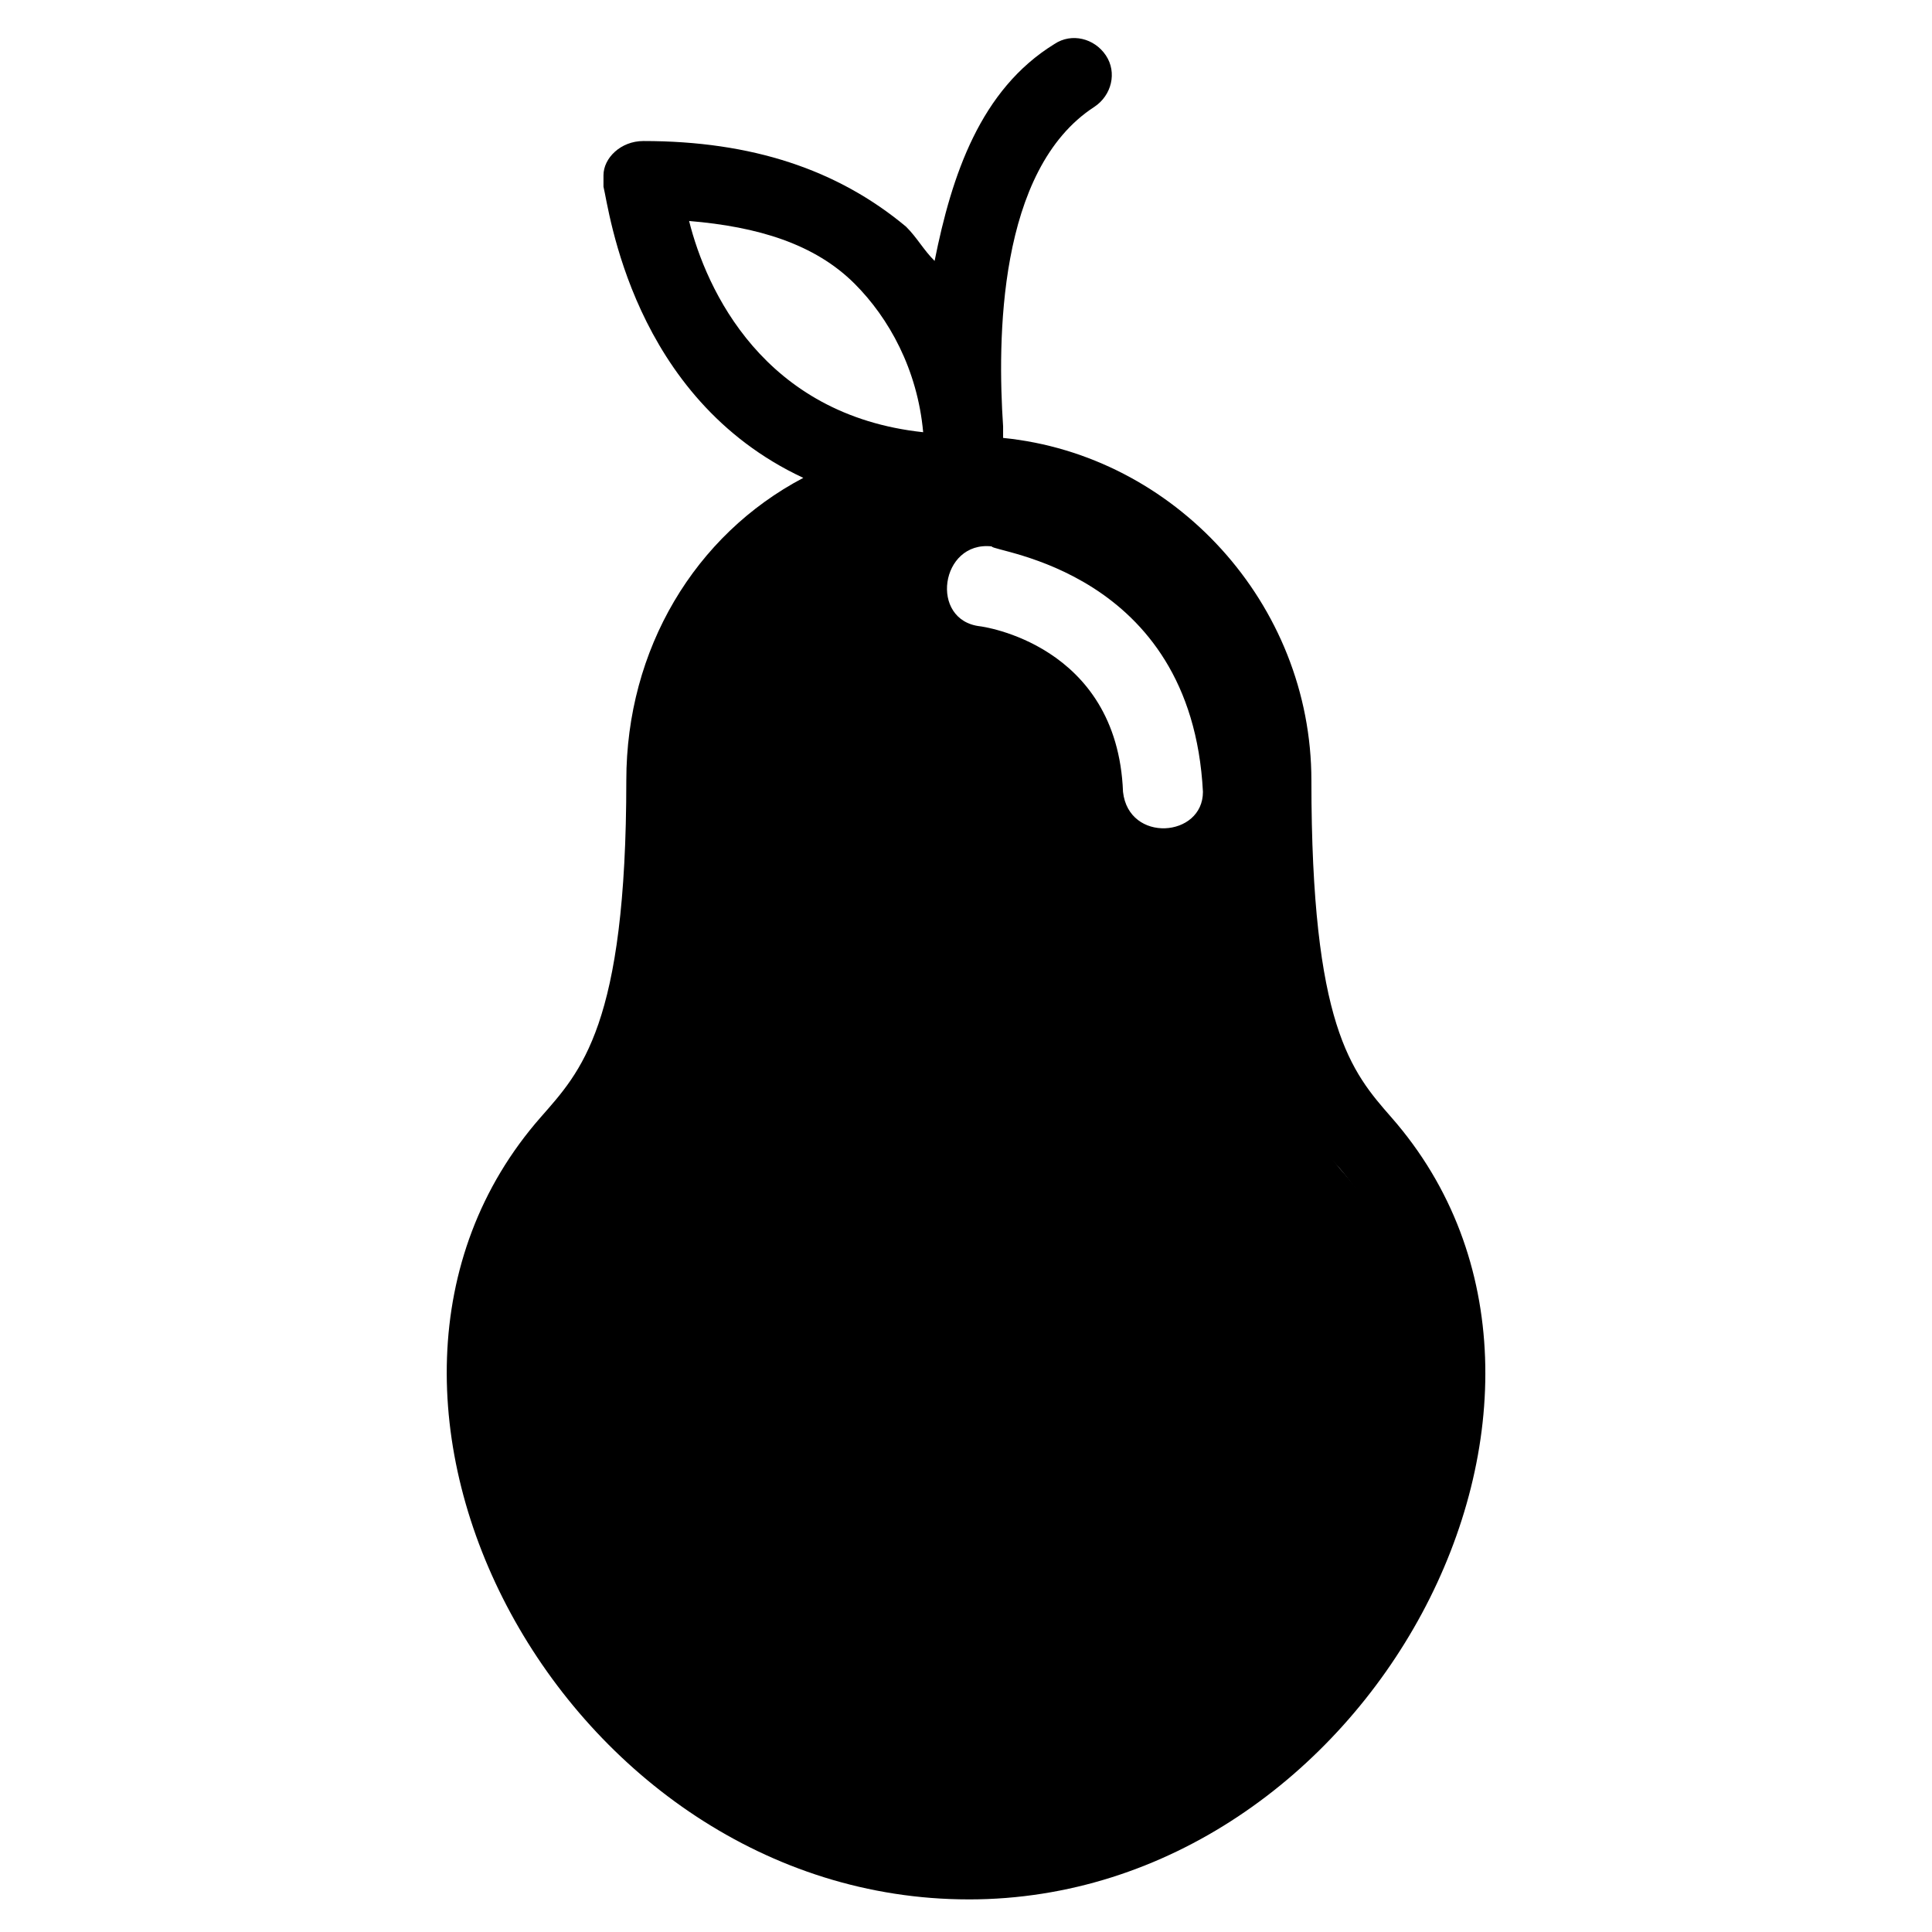
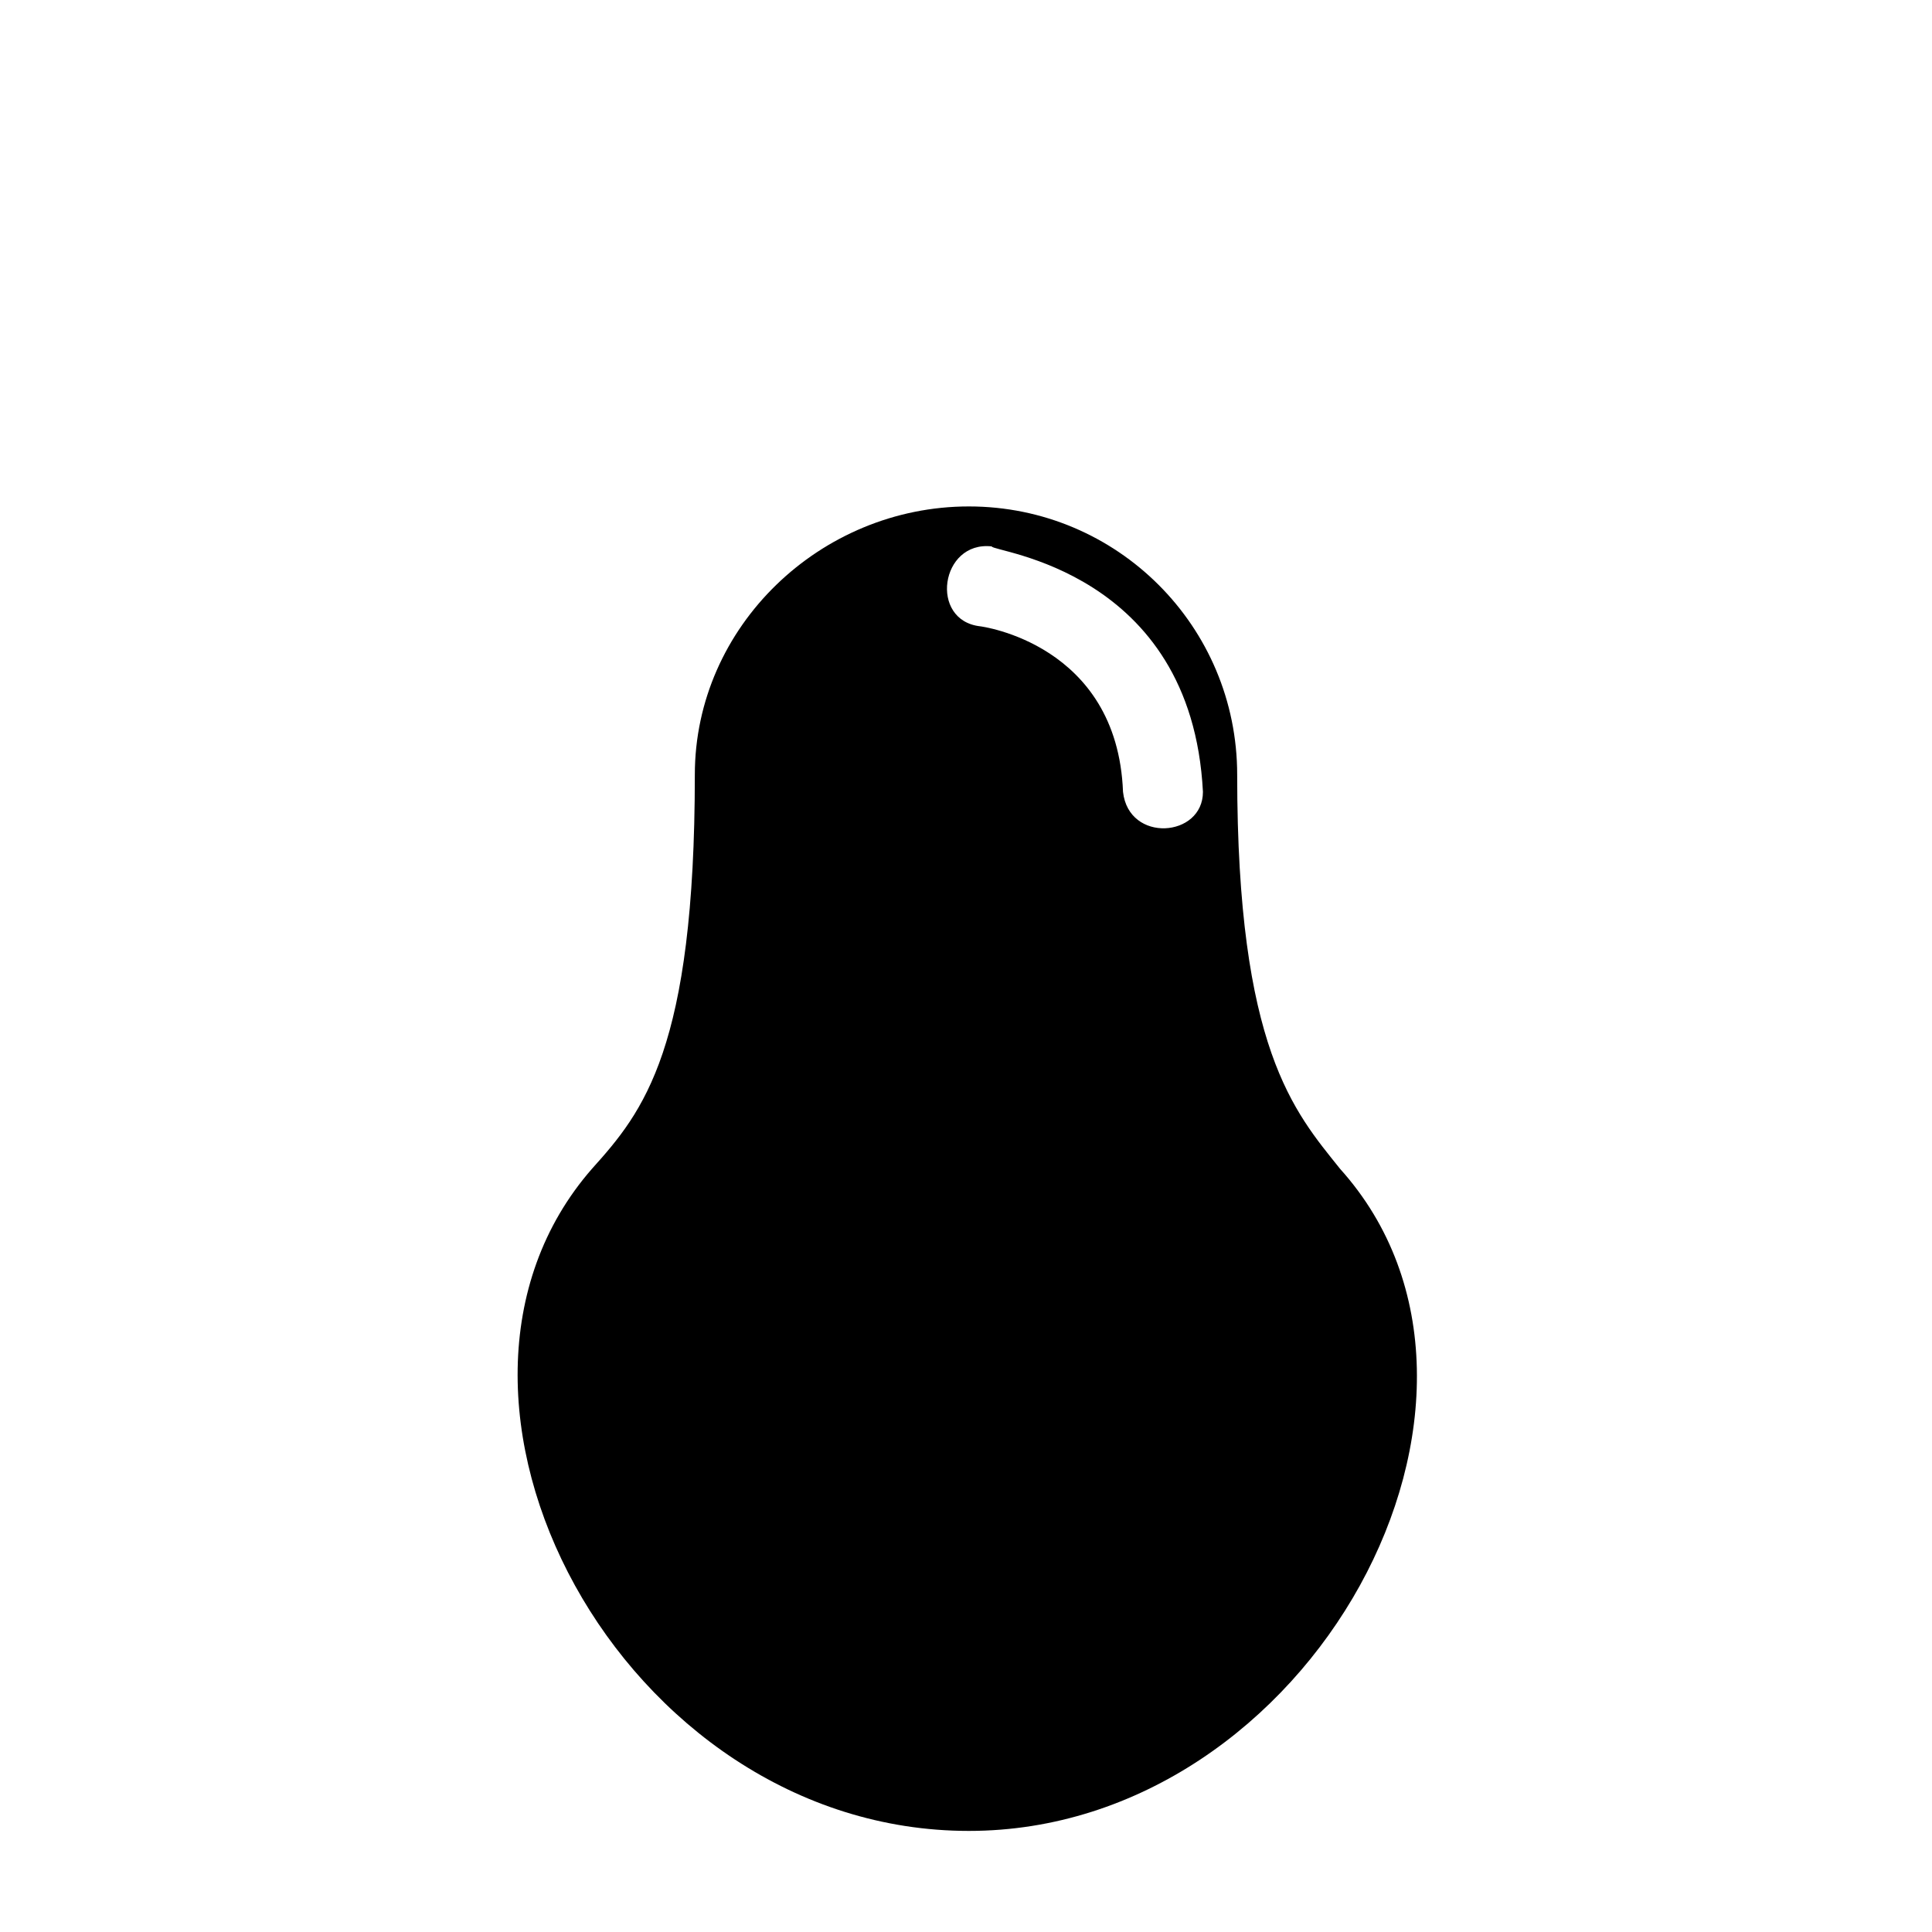
<svg xmlns="http://www.w3.org/2000/svg" fill="#000000" width="800px" height="800px" version="1.1" viewBox="144 144 512 512">
  <g>
    <path d="m499.1 453.71c-12.105-15.129-27.234-31.773-27.234-104.39 0-39.336-31.773-71.109-71.109-71.109-39.336 0-72.621 31.773-72.621 71.109 0 72.621-13.617 89.262-27.234 104.39-52.953 60.52 7.566 175.5 99.855 175.5 90.777 0 152.81-114.98 98.34-175.5zm-95.316-143.73c-13.617-1.512-10.59-22.695 3.027-21.18 0 1.512 52.953 6.051 55.98 65.055 0 12.105-19.668 13.617-21.18 0-1.512-39.336-37.824-43.875-37.824-43.875z" fill-rule="evenodd" />
-     <path d="m388.65 258.54c-1.512-16.641-9.078-30.258-18.156-39.336-10.59-10.59-25.719-15.129-43.875-16.641 4.539 18.156 19.668 51.441 62.031 55.98zm12.105 388.82c-107.42 0-178.53-133.14-113.47-207.27 10.59-12.105 22.695-24.207 22.695-89.262 0-34.797 18.156-65.055 46.902-80.188-45.387-21.18-51.441-71.109-52.953-77.16v-3.027c0-4.539 4.539-9.078 10.59-9.078 28.746 0 51.441 7.566 69.594 22.695 3.027 3.027 4.539 6.051 7.566 9.078 4.539-22.695 12.105-45.387 31.773-57.492 4.539-3.027 10.59-1.512 13.617 3.027 3.027 4.539 1.512 10.59-3.027 13.617-25.719 16.641-25.719 62.031-24.207 84.727v3.027c45.387 4.539 81.699 43.875 81.699 90.777 0 65.055 10.59 77.16 21.18 89.262 65.055 74.133-6.051 207.27-111.96 207.27zm98.34-193.66c-13.617-15.129-28.746-30.258-28.746-102.88 0-39.336-31.773-71.109-69.594-71.109-39.336 0-71.109 31.773-71.109 71.109 0 72.621-13.617 87.75-27.234 102.88-52.953 60.52 7.566 172.48 98.34 172.48 89.262 0 149.78-111.96 98.34-172.48z" />
  </g>
</svg>